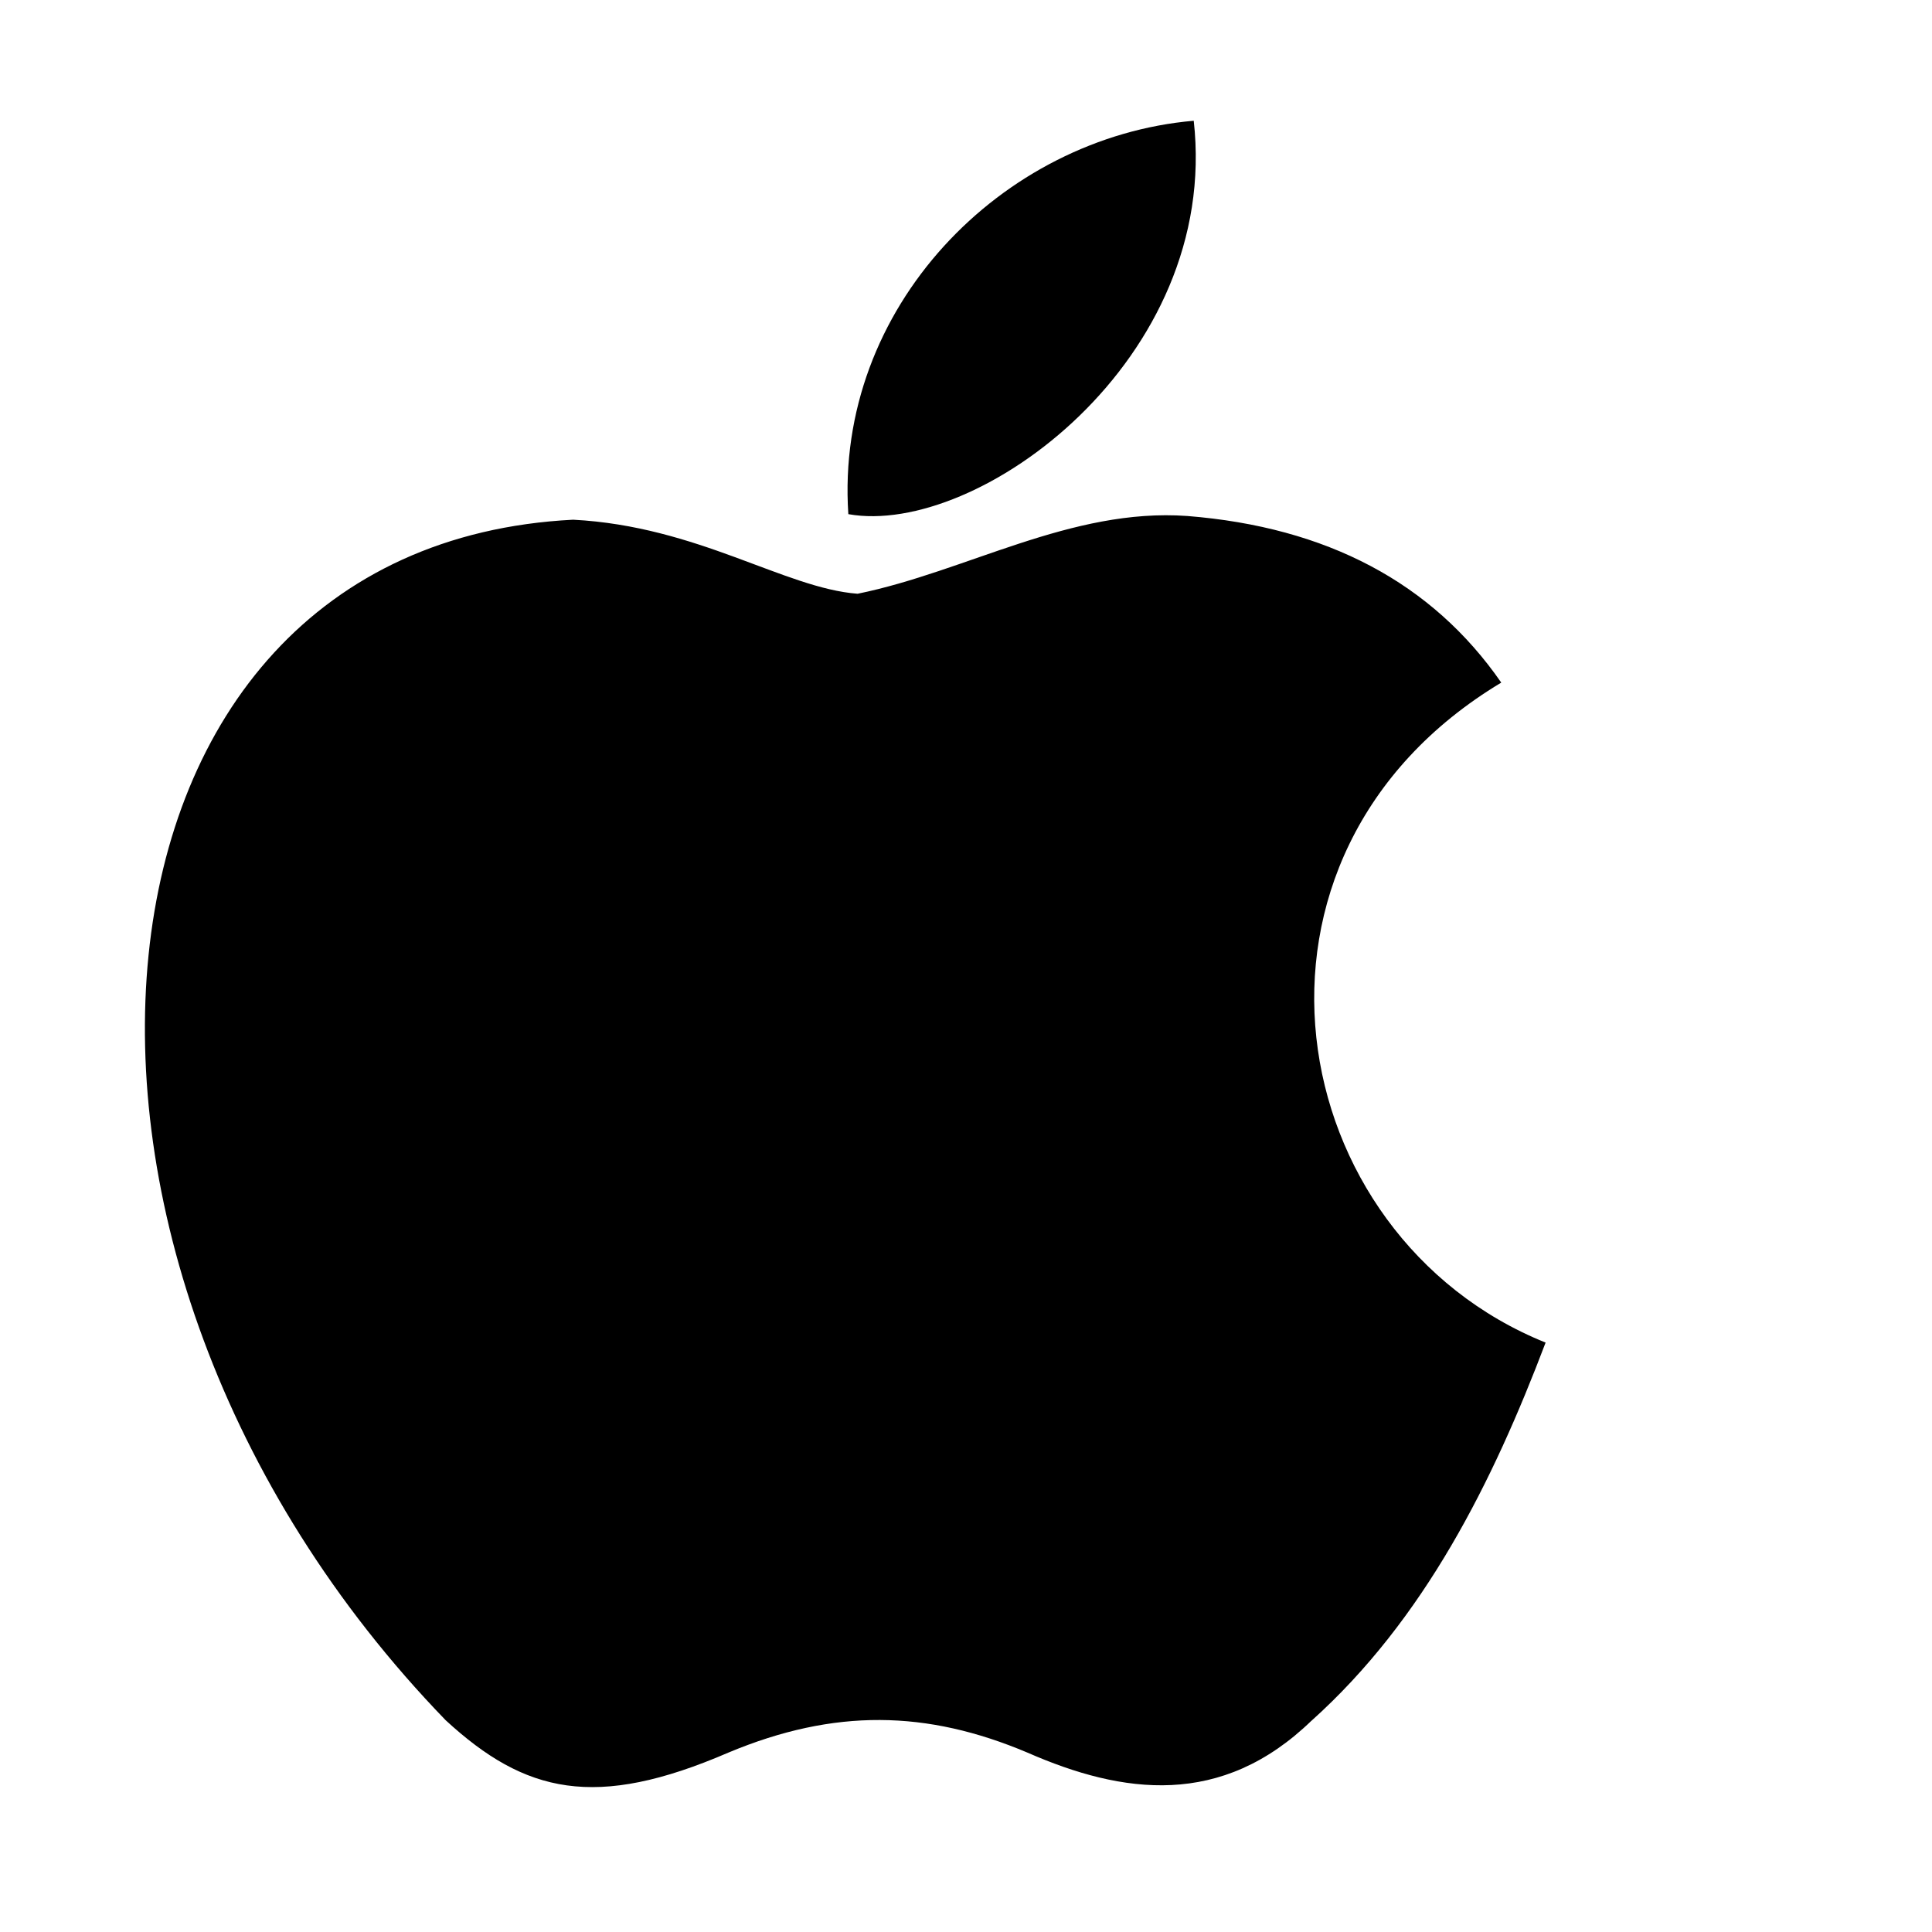
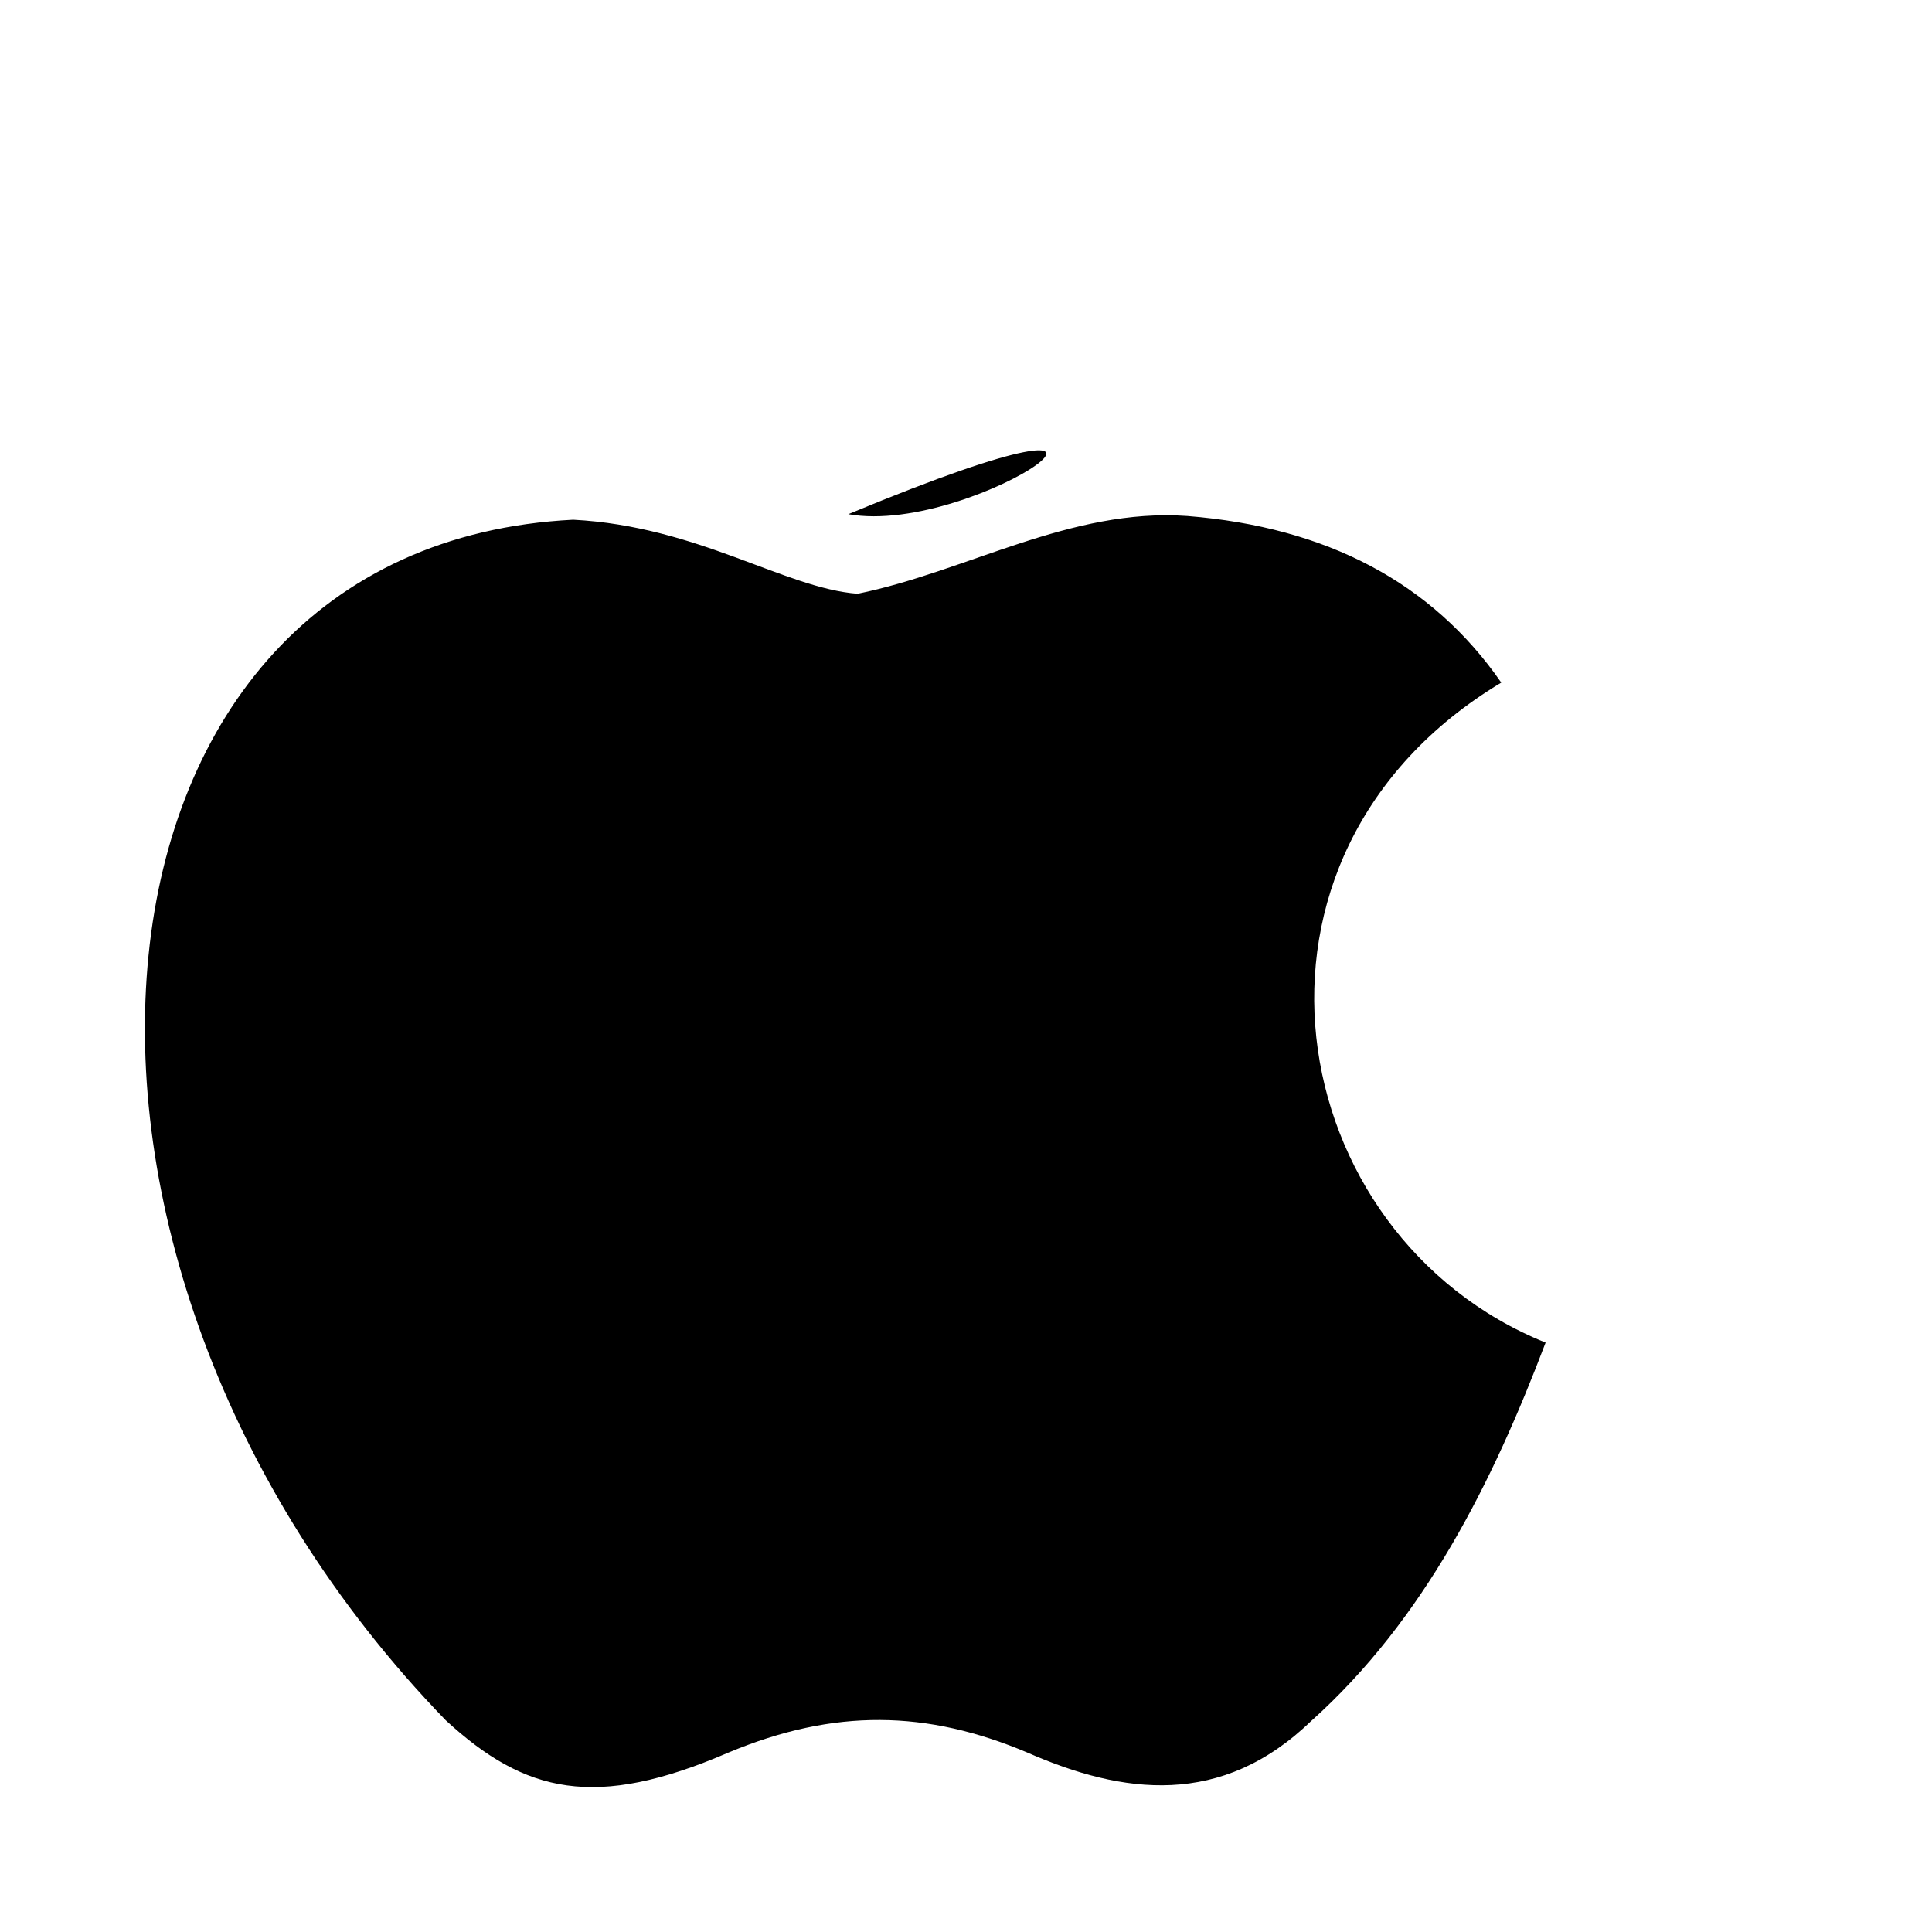
<svg xmlns="http://www.w3.org/2000/svg" width="80" height="80" viewBox="0 0 80 80" fill="none">
-   <path d="M54.325 71.232C50.578 74.873 46.486 74.298 42.547 72.573C38.379 70.81 34.555 70.733 30.157 72.573C24.65 74.95 21.744 74.26 18.455 71.232C-0.206 51.952 2.547 22.593 23.733 21.52C28.895 21.788 32.49 24.356 35.511 24.586C40.023 23.666 44.344 21.021 49.163 21.366C54.937 21.826 59.296 24.126 62.164 28.265C50.233 35.433 53.063 51.186 64 55.594C61.82 61.343 58.99 67.054 54.287 71.27L54.325 71.232ZM35.128 21.29C34.555 12.742 41.476 5.69 49.43 5C50.539 14.889 40.482 22.248 35.128 21.29Z" fill="black" />
+   <path d="M54.325 71.232C50.578 74.873 46.486 74.298 42.547 72.573C38.379 70.81 34.555 70.733 30.157 72.573C24.65 74.95 21.744 74.26 18.455 71.232C-0.206 51.952 2.547 22.593 23.733 21.52C28.895 21.788 32.49 24.356 35.511 24.586C40.023 23.666 44.344 21.021 49.163 21.366C54.937 21.826 59.296 24.126 62.164 28.265C50.233 35.433 53.063 51.186 64 55.594C61.82 61.343 58.99 67.054 54.287 71.27L54.325 71.232ZM35.128 21.29C50.539 14.889 40.482 22.248 35.128 21.29Z" fill="black" />
</svg>